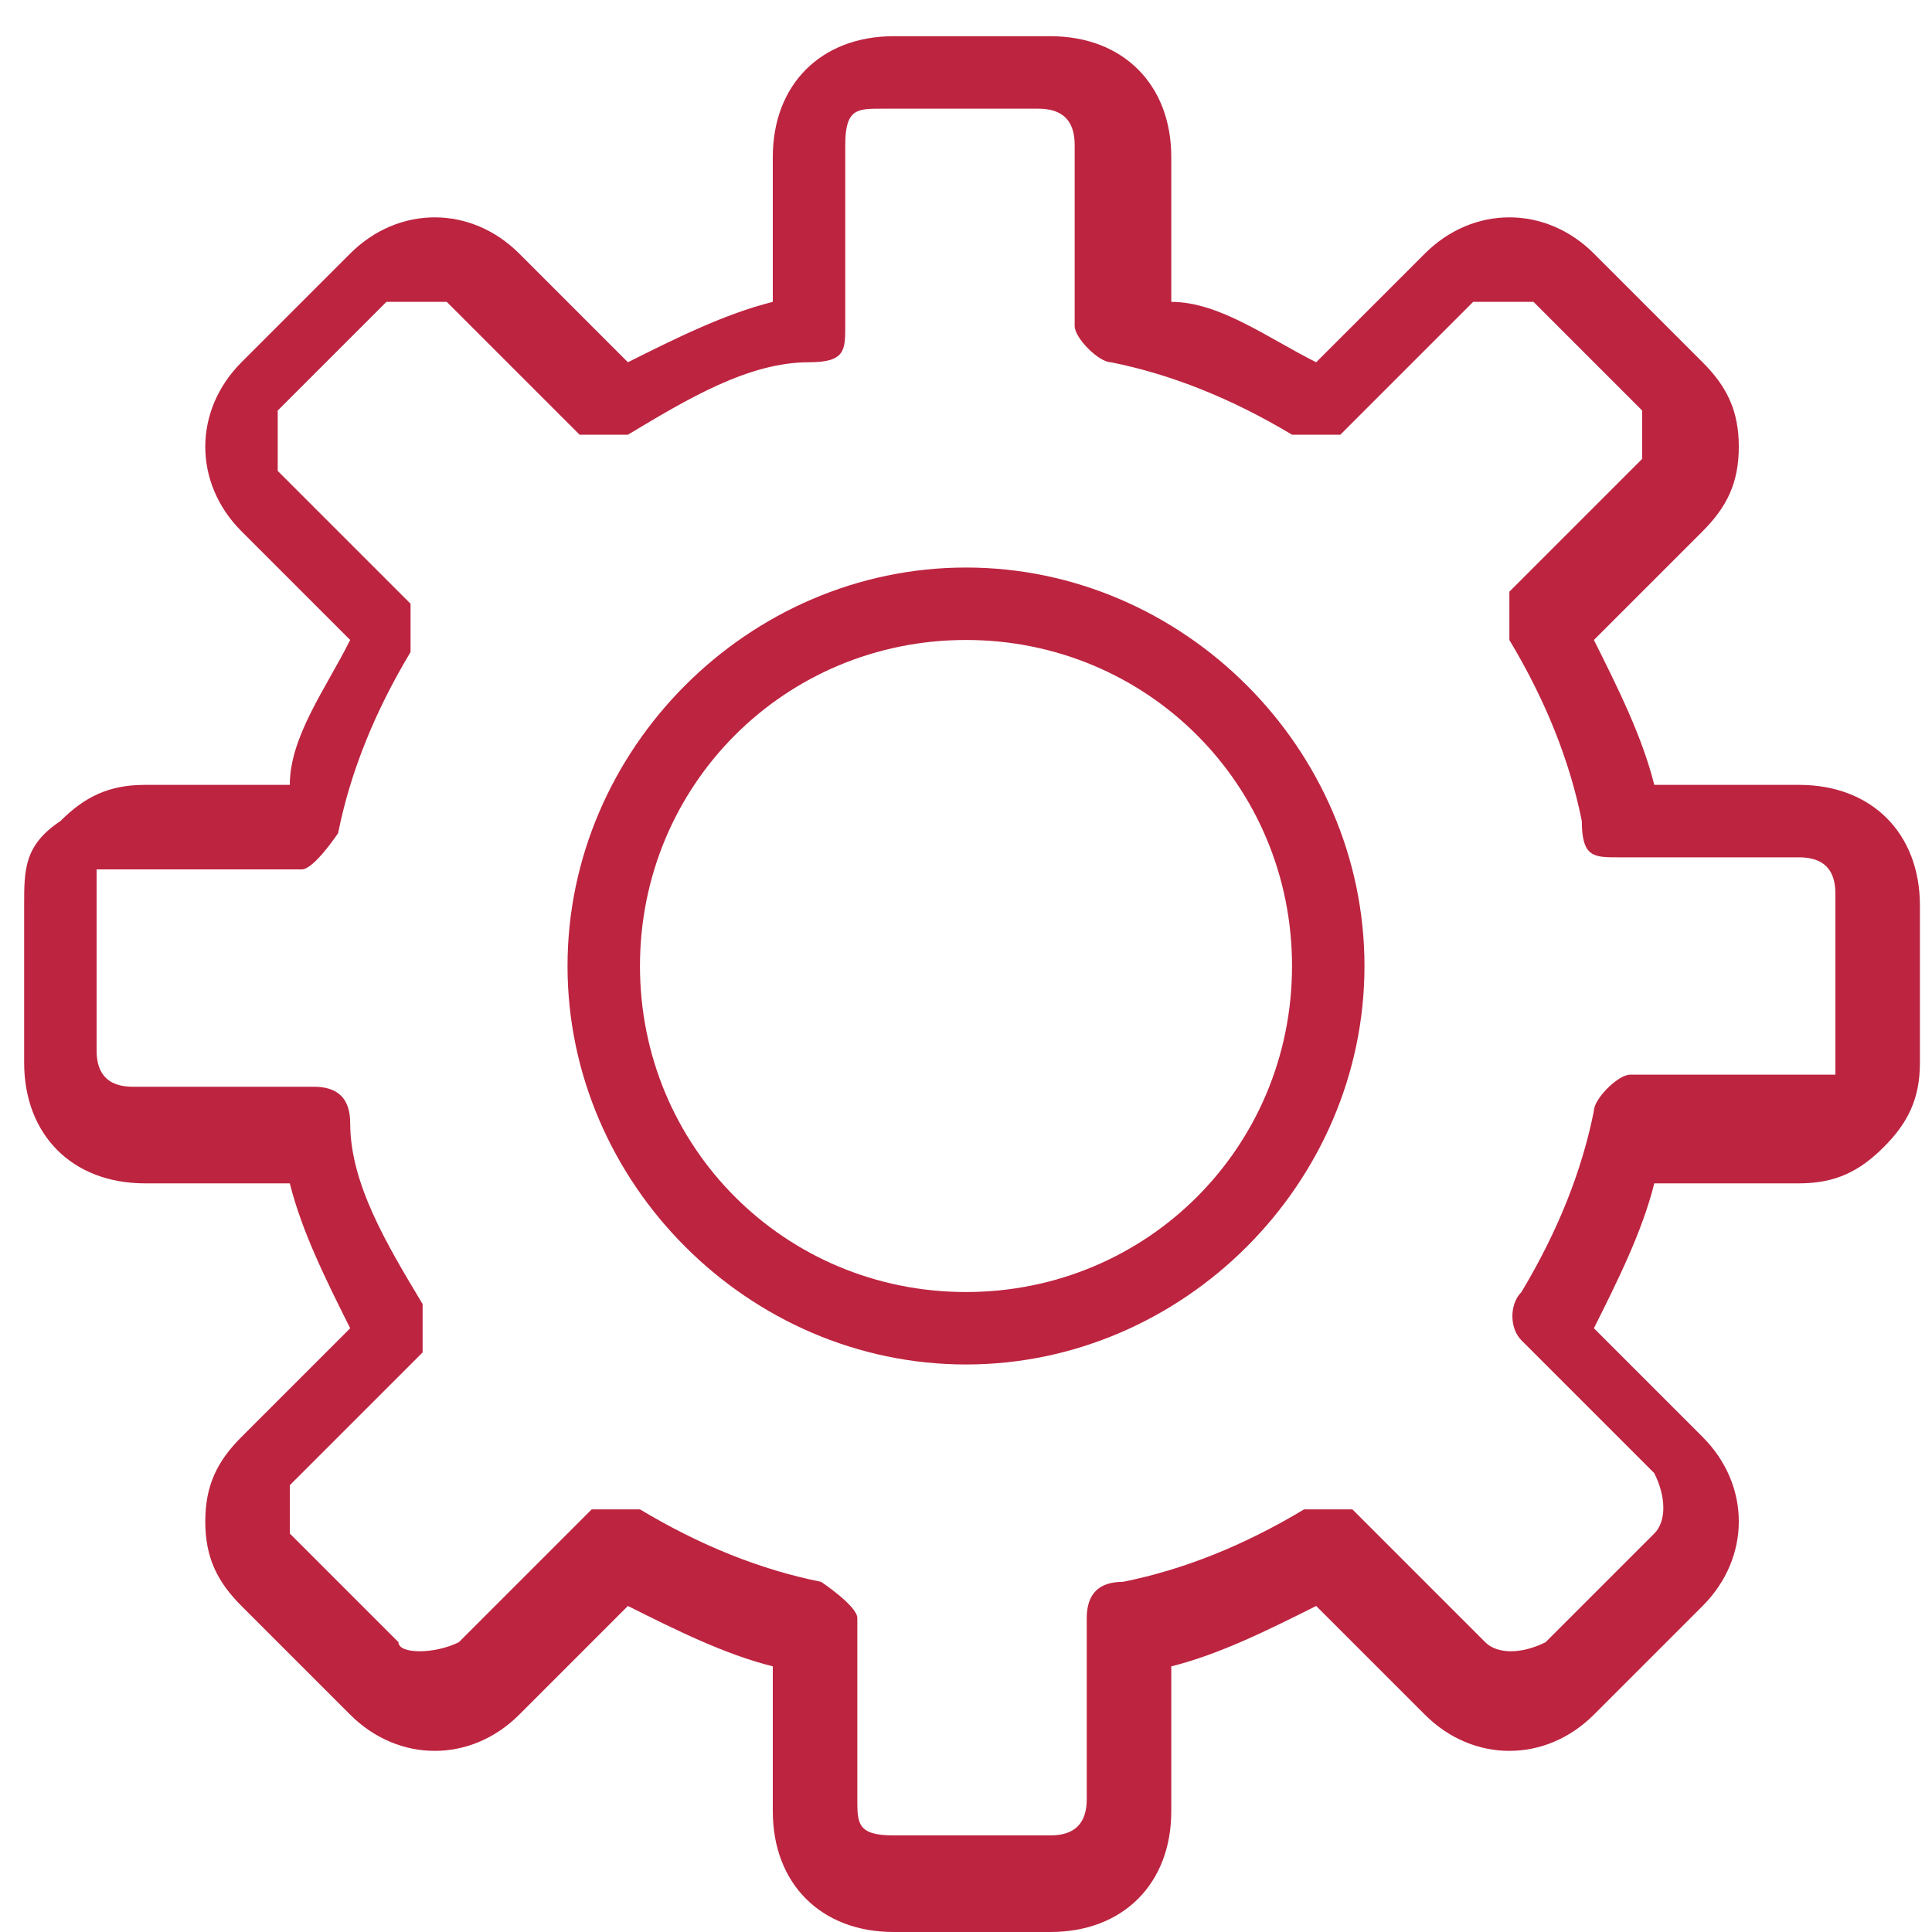
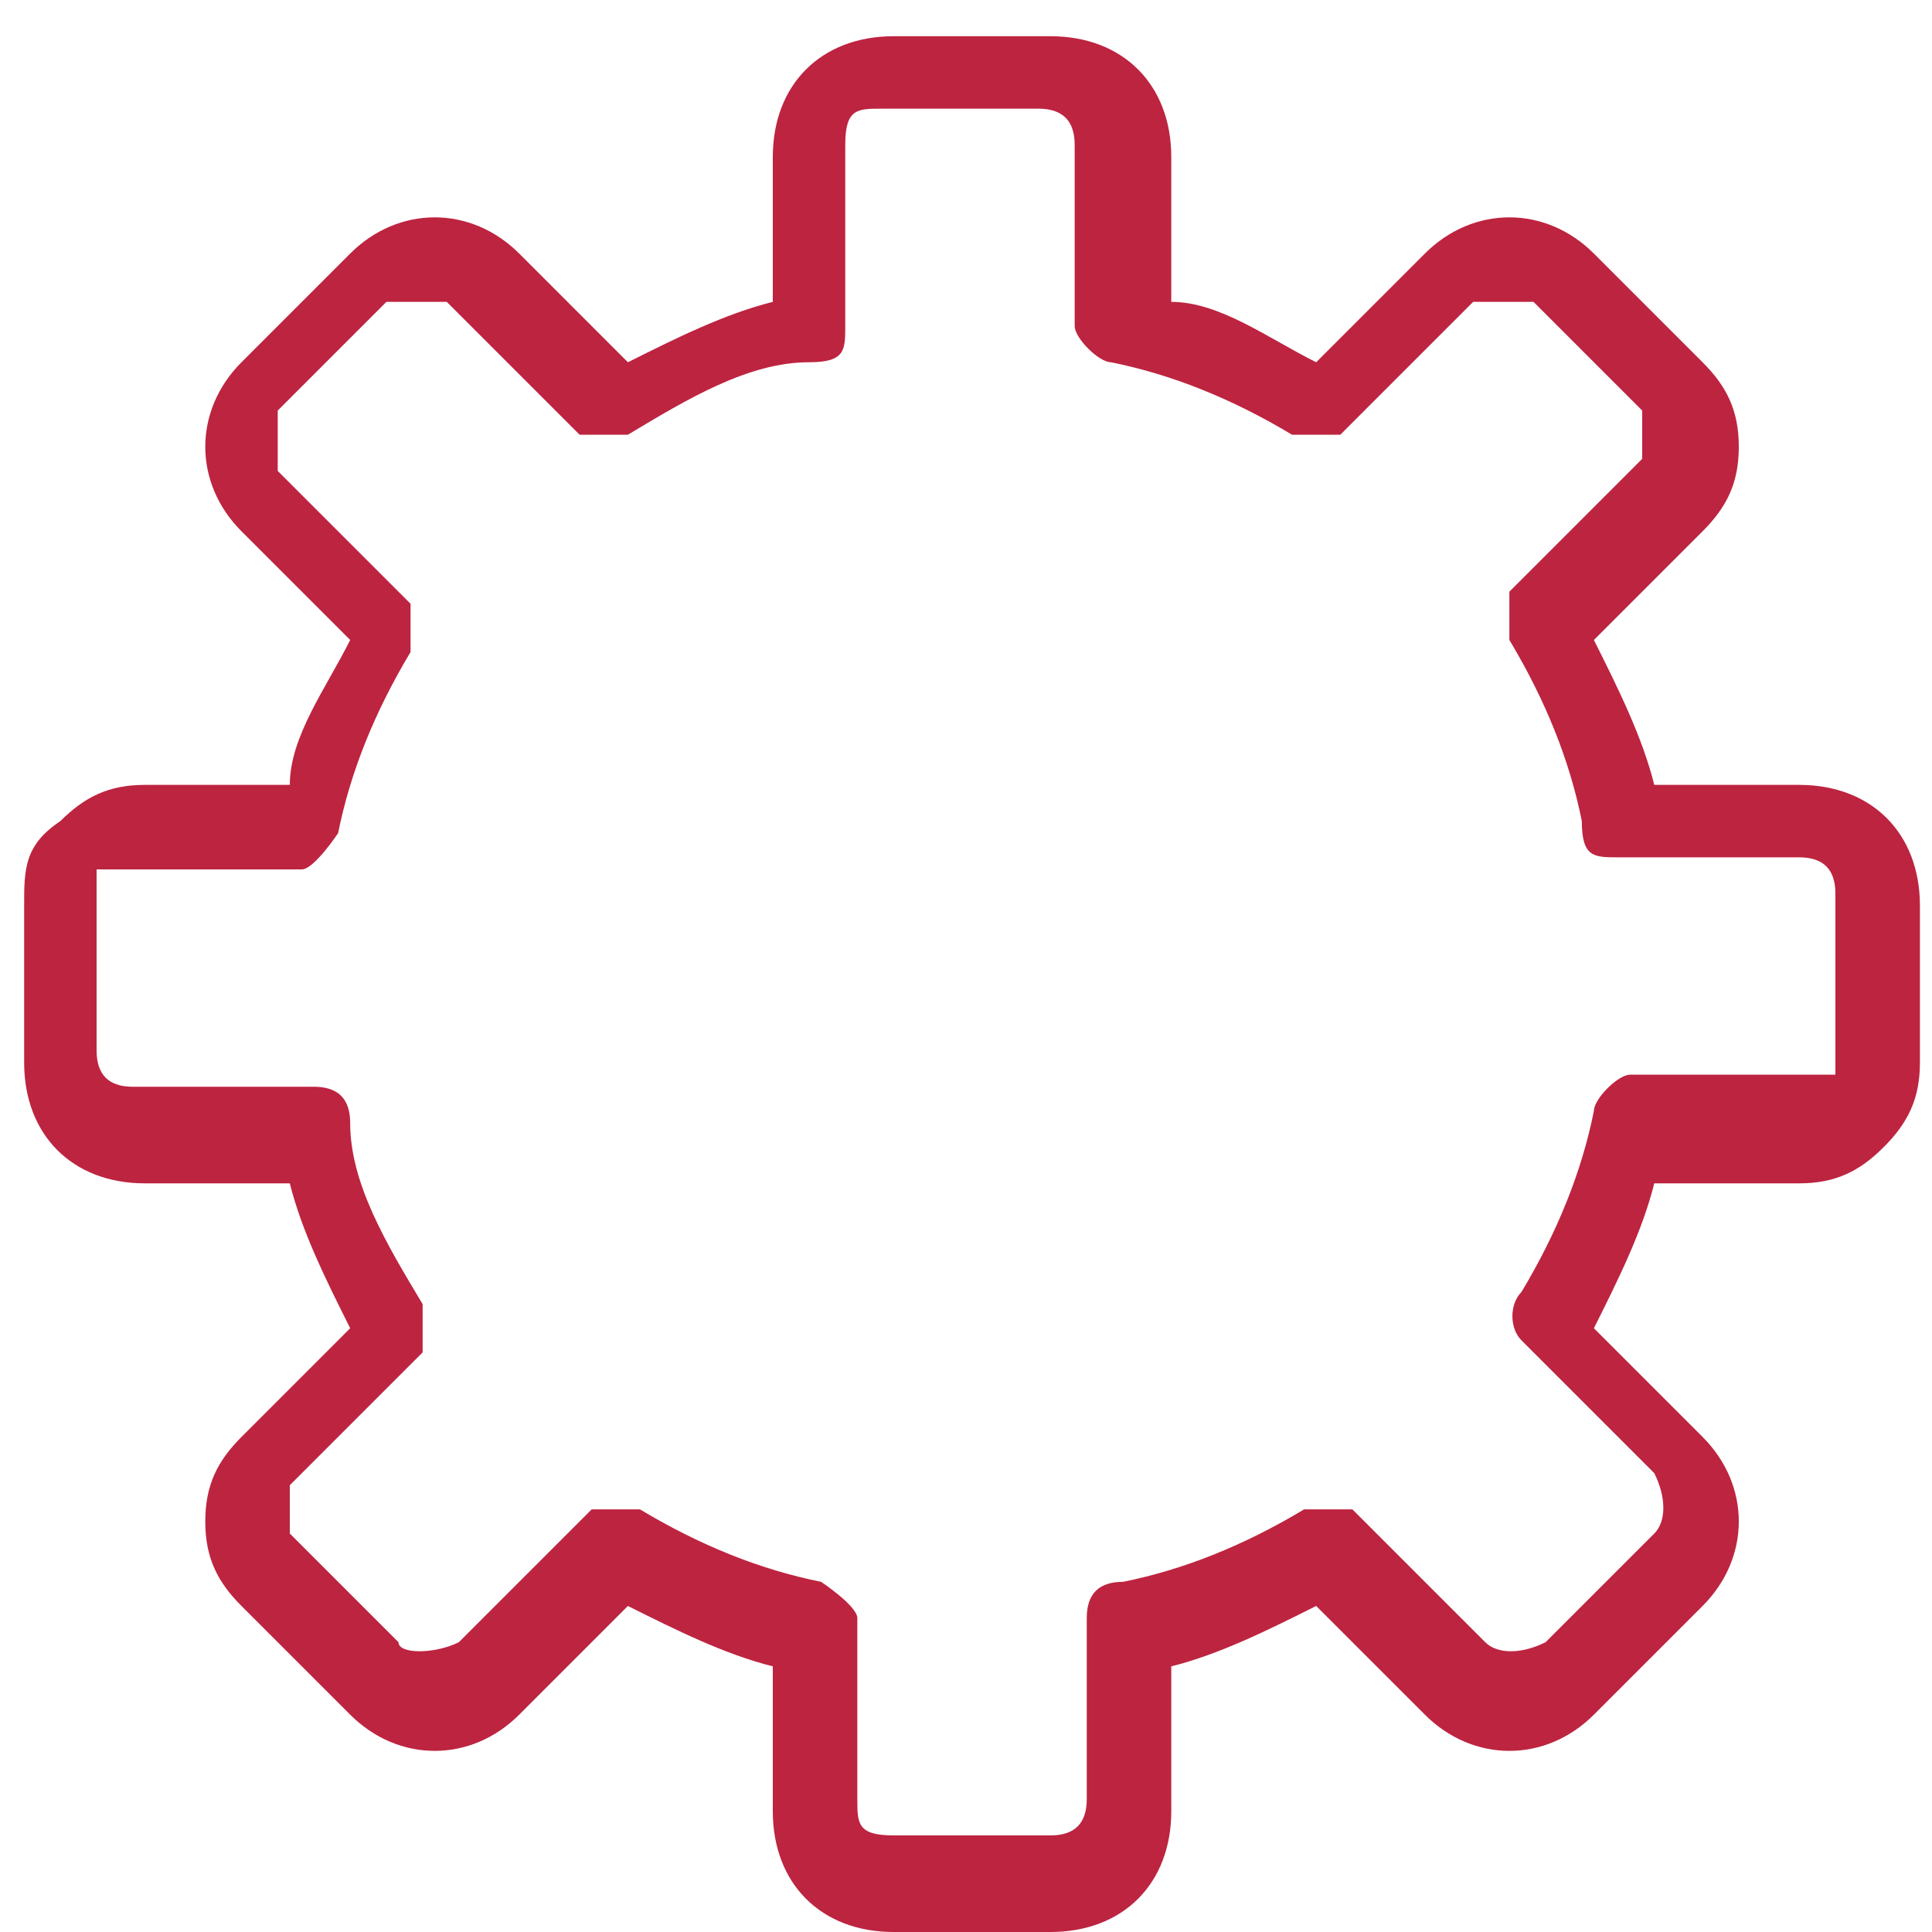
<svg xmlns="http://www.w3.org/2000/svg" version="1.1" viewBox="0 0 16 16">
  <defs>
    <style>
      .cls-1 {
        fill: #bd2440;
      }
    </style>
  </defs>
  <g>
    <g id="Layer_1">
      <g id="Layer_1-2" data-name="Layer_1">
        <g id="Expanded">
          <g>
            <path class="cls-1" d="M8.7,16h-1.3c-.6,0-1-.4-1-1v-1.2c-.4-.1-.8-.3-1.2-.5l-.9.9c-.4.4-1,.4-1.4,0l-.9-.9c-.2-.2-.3-.4-.3-.7s.1-.5.3-.7l.9-.9c-.2-.4-.4-.8-.5-1.2h-1.2c-.6,0-1-.4-1-1v-1.3c0-.3,0-.5.3-.7.2-.2.4-.3.7-.3h1.2c0-.4.3-.8.5-1.2l-.9-.9c-.4-.4-.4-1,0-1.4l.9-.9c.4-.4,1-.4,1.4,0l.9.9c.4-.2.8-.4,1.2-.5v-1.2c0-.6.4-1,1-1h1.3c.6,0,1,.4,1,1v1.2c.4,0,.8.3,1.2.5l.9-.9c.4-.4,1-.4,1.4,0l.9.9c.2.2.3.4.3.7s-.1.5-.3.7l-.9.9c.2.4.4.8.5,1.2h1.2c.6,0,1,.4,1,1v1.3c0,.3-.1.5-.3.7s-.4.3-.7.3h-1.2c-.1.4-.3.8-.5,1.2l.9.9c.4.4.4,1,0,1.4l-.9.9c-.4.4-1,.4-1.4,0l-.9-.9c-.4.2-.8.4-1.2.5v1.2c0,.6-.4,1-1,1ZM5.1,12.5h.2c.5.3,1,.5,1.5.6,0,0,.3.2.3.3v1.5c0,.2,0,.3.3.3h1.3c.2,0,.3-.1.3-.3v-1.5c0-.2.1-.3.3-.3.5-.1,1-.3,1.5-.6h.4l1.1,1.1c.1.1.3.1.5,0l.9-.9c.1-.1.1-.3,0-.5l-1.1-1.1c-.1-.1-.1-.3,0-.4.3-.5.5-1,.6-1.5,0-.1.2-.3.3-.3h1.7v-1.5c0-.2-.1-.3-.3-.3h-1.5c-.2,0-.3,0-.3-.3-.1-.5-.3-1-.6-1.5v-.4l1.1-1.1v-.4l-.9-.9c-.1,0-.3,0-.5,0l-1.1,1.1c-.1,0-.3,0-.4,0-.5-.3-1-.5-1.5-.6-.1,0-.3-.2-.3-.3v-1.5c0-.2-.1-.3-.3-.3h-1.3c-.2,0-.3,0-.3.3v1.5c0,.2,0,.3-.3.3-.5,0-1,.3-1.5.6h-.4l-1.1-1.1c0,0-.3,0-.5,0l-.9.9c0,0,0,.3,0,.5l1.1,1.1c0,0,0,.3,0,.4-.3.5-.5,1-.6,1.5,0,0-.2.3-.3.3H.8v1.5c0,.2.1.3.3.3h1.5c.2,0,.3.1.3.3,0,.5.3,1,.6,1.5v.4l-1.1,1.1v.4l.9.9c0,.1.3.1.5,0l1.1-1.1s0,0,.2,0Z" />
-             <path class="cls-1" d="M8,11.3c-1.8,0-3.3-1.5-3.3-3.3s1.5-3.3,3.3-3.3,3.3,1.5,3.3,3.3-1.5,3.3-3.3,3.3ZM8,5.3c-1.5,0-2.7,1.2-2.7,2.7s1.2,2.7,2.7,2.7,2.7-1.2,2.7-2.7-1.2-2.7-2.7-2.7Z" />
          </g>
        </g>
      </g>
    </g>
  </g>
</svg>